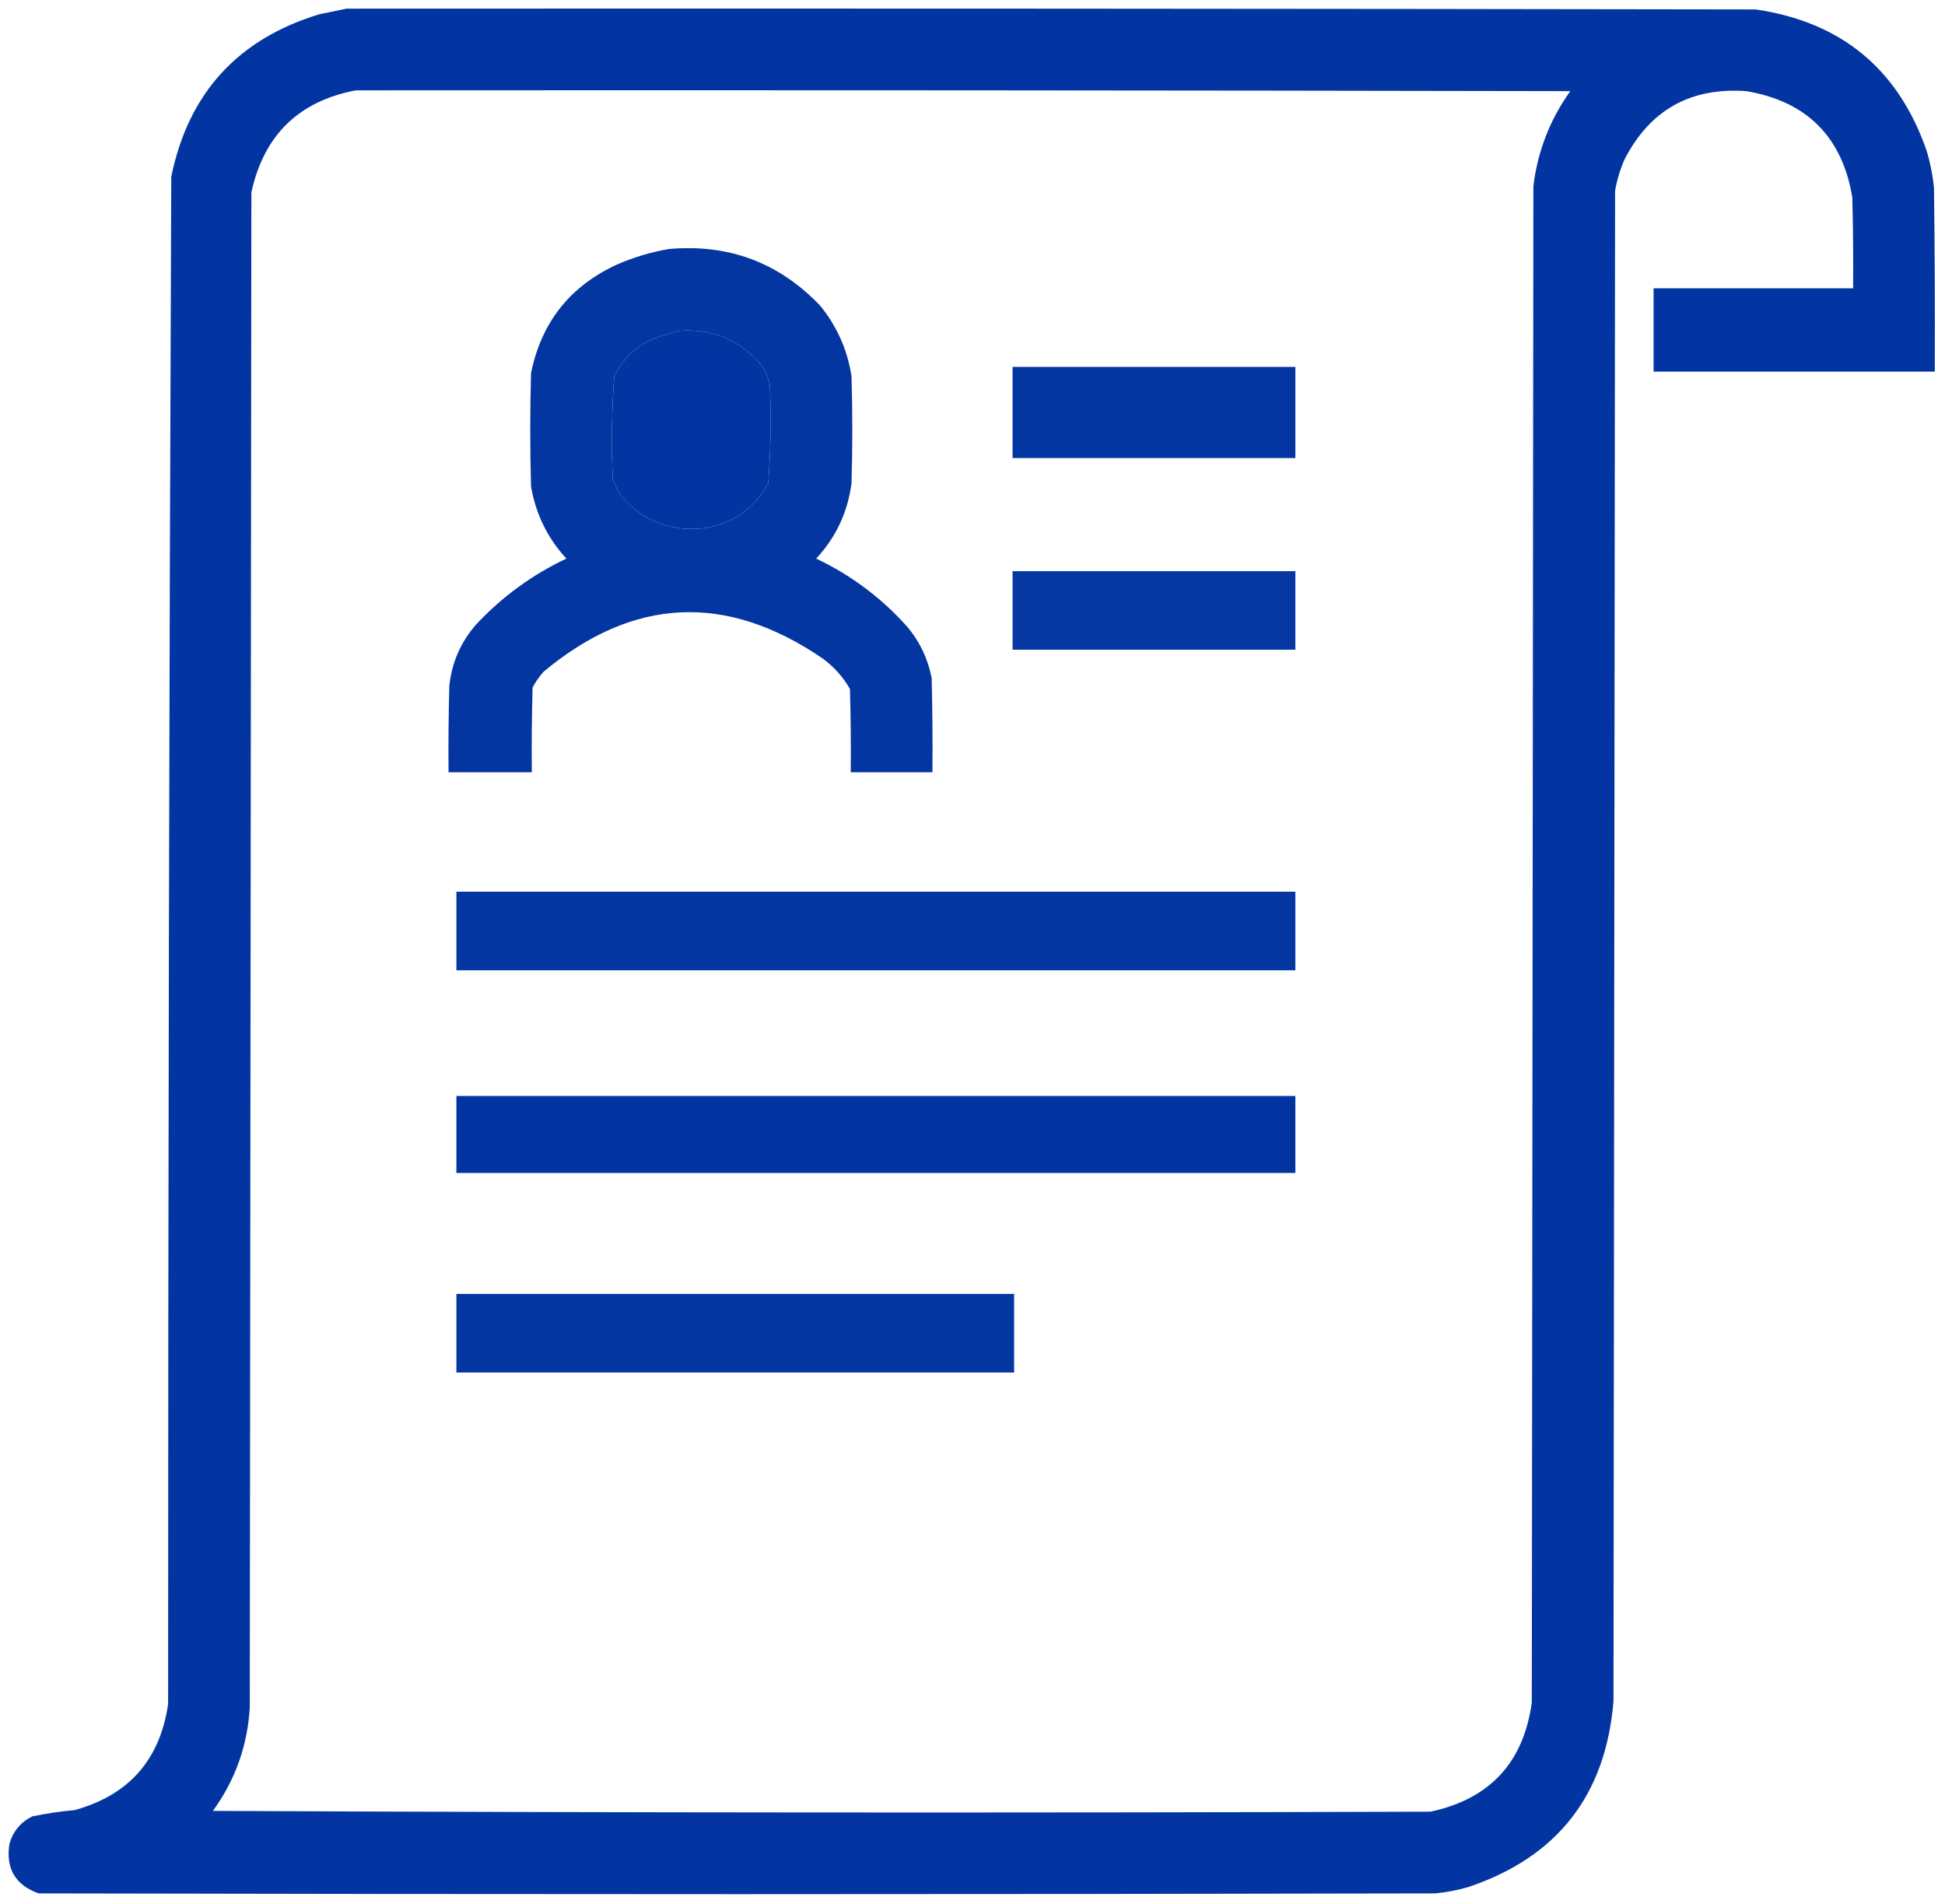
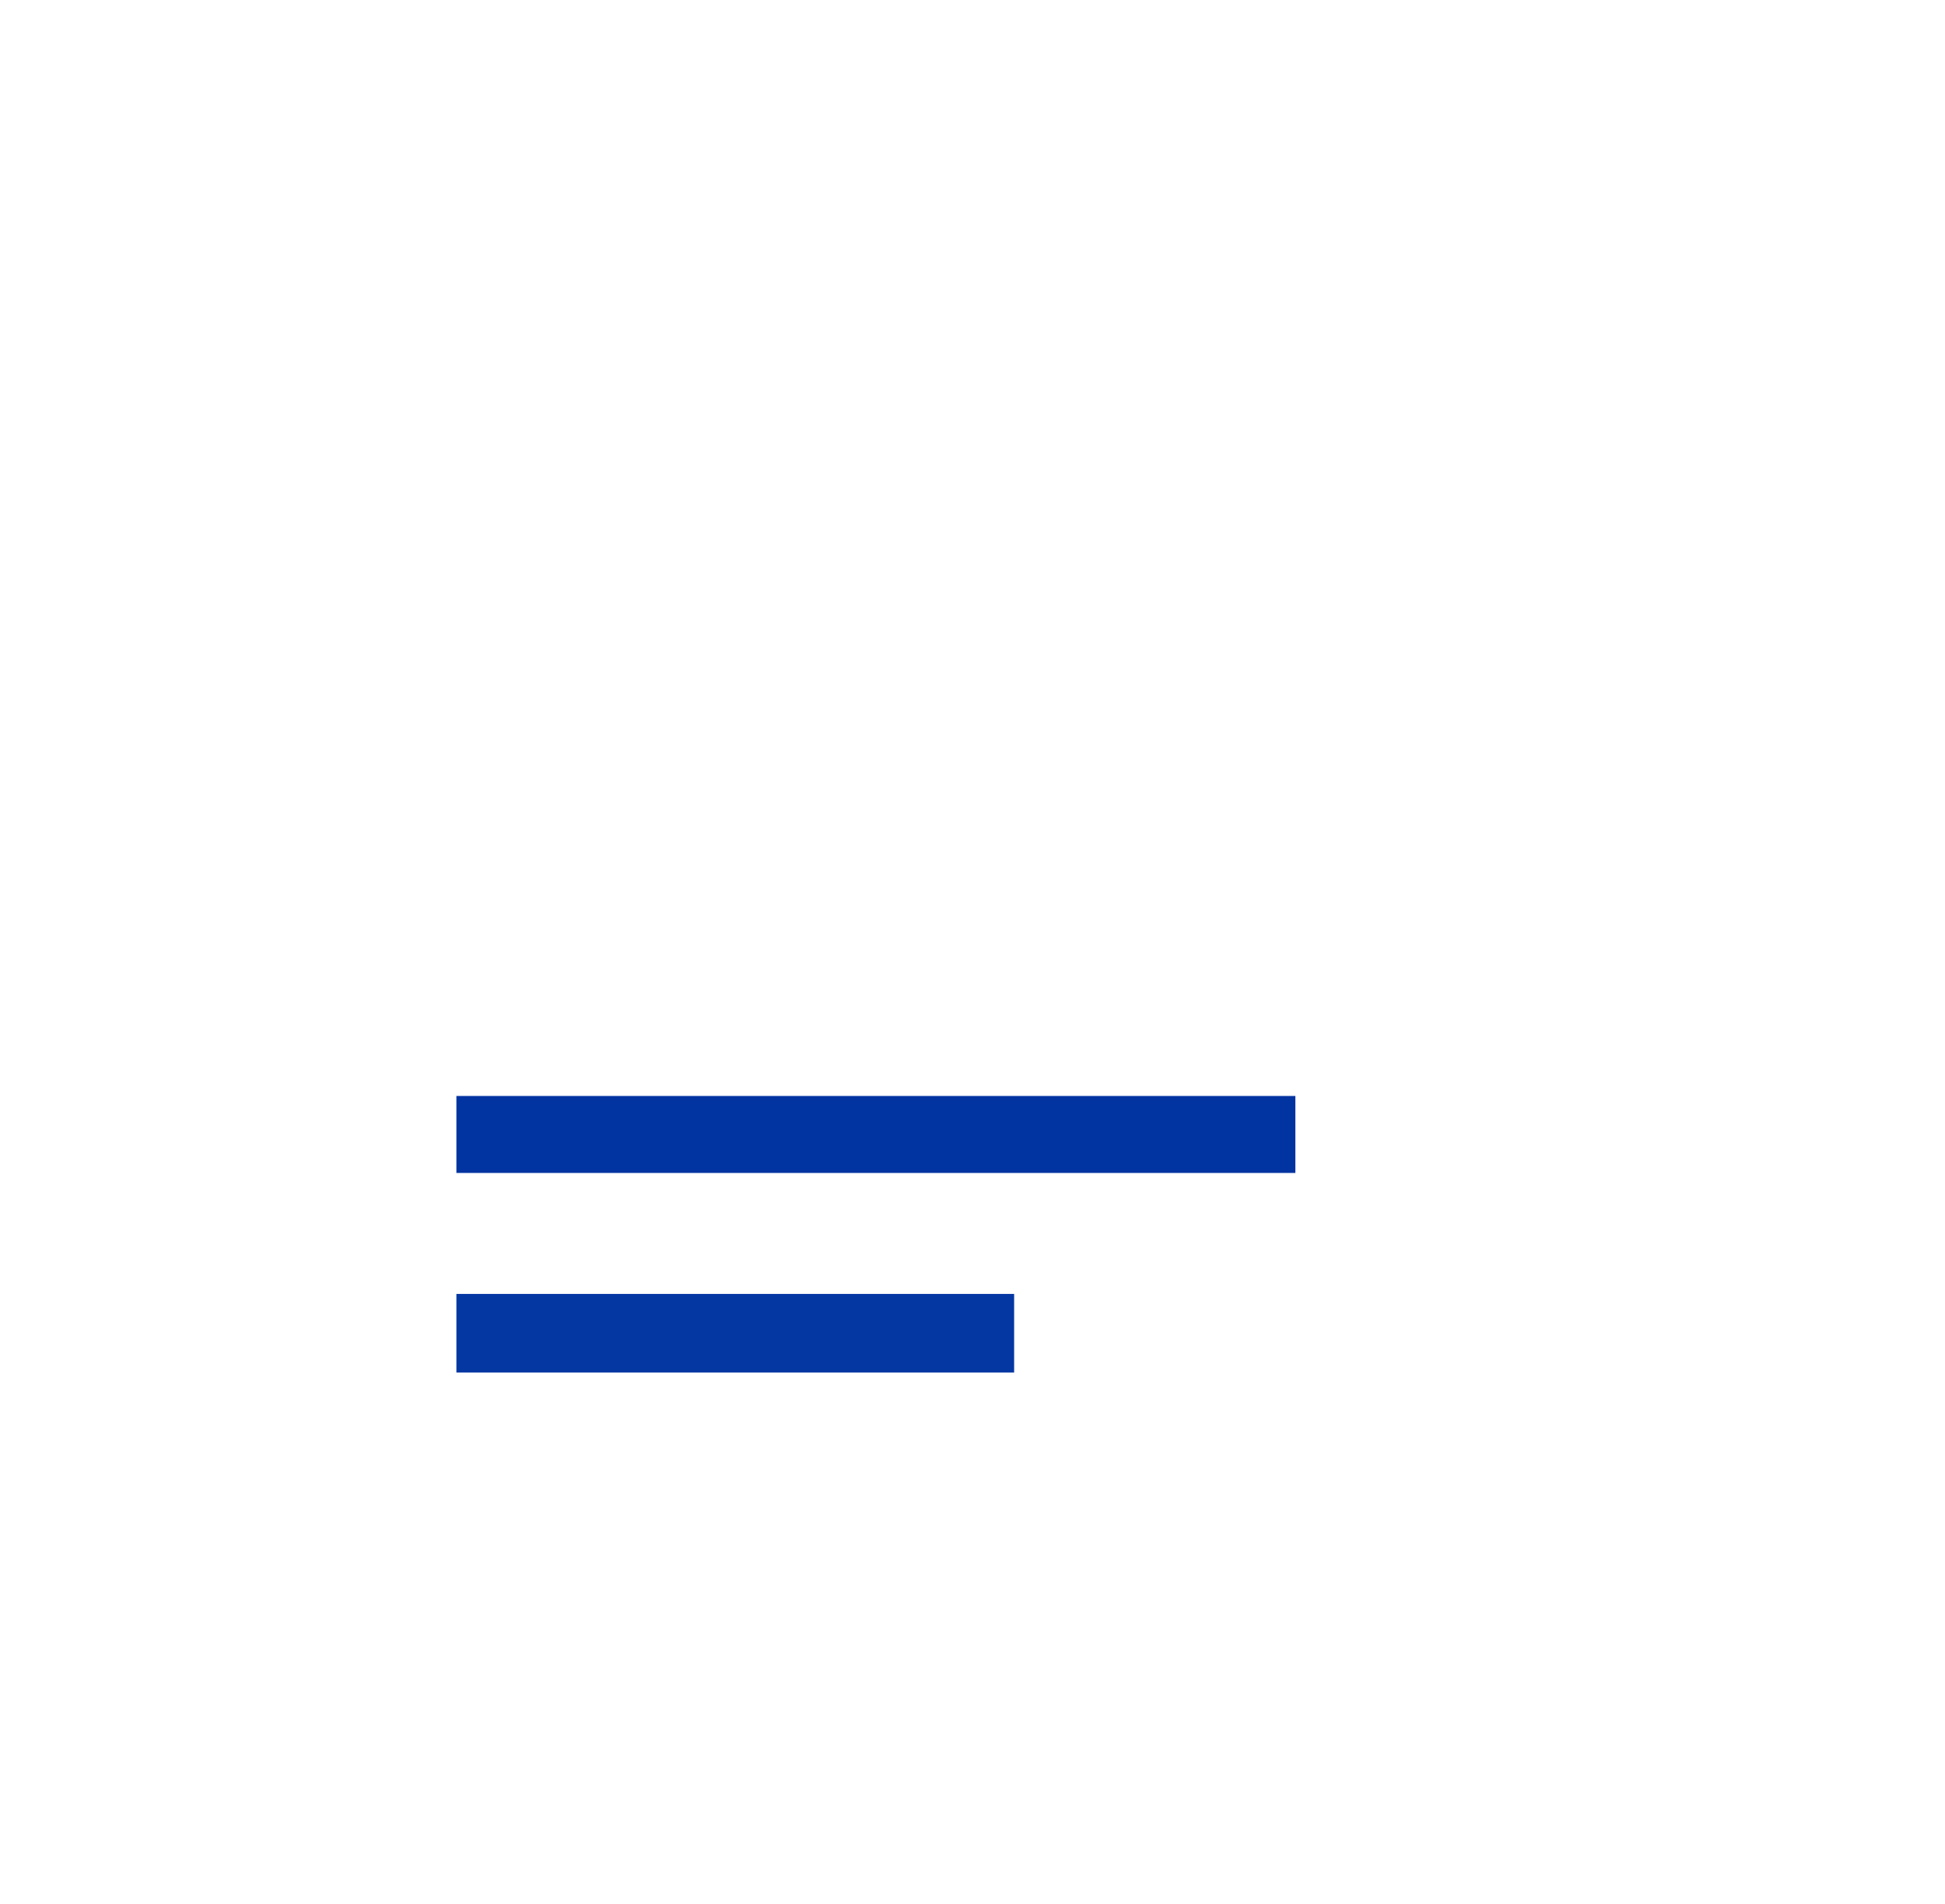
<svg xmlns="http://www.w3.org/2000/svg" version="1.1" width="1238px" height="1212px" style="shape-rendering:geometricPrecision; text-rendering:geometricPrecision; image-rendering:optimizeQuality; fill-rule:evenodd; clip-rule:evenodd">
  <g>
-     <path style="opacity:0.985" fill="#0133a1" d="M 220.5,5.5 C 519.5,5.333 818.5,5.5 1117.5,6C 1172.23,14.03 1208.57,44.197 1226.5,96.5C 1228.71,104.03 1230.21,111.697 1231,119.5C 1231.5,158.499 1231.67,197.499 1231.5,236.5C 1171.83,236.5 1112.17,236.5 1052.5,236.5C 1052.5,218.833 1052.5,201.167 1052.5,183.5C 1094.83,183.5 1137.17,183.5 1179.5,183.5C 1179.67,164.164 1179.5,144.83 1179,125.5C 1172.5,87 1150,64.5 1111.5,58C 1076.04,55.484 1050.2,69.984 1034,101.5C 1031.19,107.921 1029.19,114.588 1028,121.5C 1027.67,441.833 1027.33,762.167 1027,1082.5C 1022.15,1142.41 991.313,1181.91 934.5,1201C 927.621,1202.98 920.621,1204.31 913.5,1205C 617.167,1205.67 320.833,1205.67 24.5,1205C 9.734,1199.64 3.568,1189.14 6,1173.5C 8.279,1165.55 13.112,1159.72 20.5,1156C 29.41,1154.15 38.41,1152.81 47.5,1152C 82.024,1142.45 101.858,1119.95 107,1084.5C 107.005,760.476 107.672,436.476 109,112.5C 119.928,59.238 151.428,24.738 203.5,9C 209.315,7.871 214.981,6.705 220.5,5.5 Z M 226.5,57.5 C 484.167,57.333 741.834,57.5 999.5,58C 986.531,76.115 978.698,96.281 976,118.5C 975.667,440.167 975.333,761.833 975,1083.5C 969.739,1121.76 948.239,1144.93 910.5,1153C 652.166,1153.83 393.833,1153.67 135.5,1152.5C 149.765,1132.88 157.598,1110.88 159,1086.5C 159.333,765.167 159.667,443.833 160,122.5C 167.916,86.083 190.082,64.416 226.5,57.5 Z M 432.5,210.5 C 453.179,209.096 470.346,216.096 484,231.5C 486.81,235.453 488.81,239.787 490,244.5C 490.954,265.551 490.621,286.551 489,307.5C 480.451,323.209 467.284,332.709 449.5,336C 428.19,338.788 410.357,332.288 396,316.5C 393.473,312.779 391.473,308.779 390,304.5C 389.033,282.769 389.367,261.103 391,239.5C 396.619,227.881 405.453,219.715 417.5,215C 422.535,213.151 427.535,211.651 432.5,210.5 Z" />
-   </g>
+     </g>
  <g>
-     <path style="opacity:0.981" fill="#0133a1" d="M 425.5,158.5 C 463.626,155.036 495.793,167.036 522,194.5C 532.737,207.645 539.404,222.645 542,239.5C 542.667,262.167 542.667,284.833 542,307.5C 539.598,325.968 532.098,341.968 519.5,355.5C 542.021,366.192 561.521,380.859 578,399.5C 585.68,408.862 590.68,419.529 593,431.5C 593.5,451.497 593.667,471.497 593.5,491.5C 576.167,491.5 558.833,491.5 541.5,491.5C 541.667,473.83 541.5,456.164 541,438.5C 536.591,430.756 530.758,424.256 523.5,419C 462.186,377.136 403.019,379.969 346,427.5C 343.277,430.557 340.944,433.89 339,437.5C 338.5,455.497 338.333,473.497 338.5,491.5C 320.833,491.5 303.167,491.5 285.5,491.5C 285.333,473.164 285.5,454.83 286,436.5C 287.577,421.682 293.244,408.682 303,397.5C 319.502,379.828 338.669,365.828 360.5,355.5C 348.475,342.45 340.975,327.116 338,309.5C 337.333,285.5 337.333,261.5 338,237.5C 344.589,204.902 363.089,181.736 393.5,168C 403.915,163.568 414.581,160.402 425.5,158.5 Z M 432.5,210.5 C 427.535,211.651 422.535,213.151 417.5,215C 405.453,219.715 396.619,227.881 391,239.5C 389.367,261.103 389.033,282.769 390,304.5C 391.473,308.779 393.473,312.779 396,316.5C 410.357,332.288 428.19,338.788 449.5,336C 467.284,332.709 480.451,323.209 489,307.5C 490.621,286.551 490.954,265.551 490,244.5C 488.81,239.787 486.81,235.453 484,231.5C 470.346,216.096 453.179,209.096 432.5,210.5 Z" />
-   </g>
+     </g>
  <g>
-     <path style="opacity:0.983" fill="#0133a1" d="M 644.5,233.5 C 704.5,233.5 764.5,233.5 824.5,233.5C 824.5,252.833 824.5,272.167 824.5,291.5C 764.5,291.5 704.5,291.5 644.5,291.5C 644.5,272.167 644.5,252.833 644.5,233.5 Z" />
-   </g>
+     </g>
  <g>
-     <path style="opacity:0.976" fill="#0133a1" d="M 644.5,363.5 C 704.5,363.5 764.5,363.5 824.5,363.5C 824.5,380.167 824.5,396.833 824.5,413.5C 764.5,413.5 704.5,413.5 644.5,413.5C 644.5,396.833 644.5,380.167 644.5,363.5 Z" />
-   </g>
+     </g>
  <g>
-     <path style="opacity:0.979" fill="#0133a1" d="M 290.5,567.5 C 468.5,567.5 646.5,567.5 824.5,567.5C 824.5,584.167 824.5,600.833 824.5,617.5C 646.5,617.5 468.5,617.5 290.5,617.5C 290.5,600.833 290.5,584.167 290.5,567.5 Z" />
-   </g>
+     </g>
  <g>
    <path style="opacity:0.999" fill="#0133a1" d="M 290.5,697.5 C 468.5,697.5 646.5,697.5 824.5,697.5C 824.5,713.833 824.5,730.167 824.5,746.5C 646.5,746.5 468.5,746.5 290.5,746.5C 290.5,730.167 290.5,713.833 290.5,697.5 Z" />
  </g>
  <g>
    <path style="opacity:0.979" fill="#0133a1" d="M 290.5,823.5 C 408.833,823.5 527.167,823.5 645.5,823.5C 645.5,840.167 645.5,856.833 645.5,873.5C 527.167,873.5 408.833,873.5 290.5,873.5C 290.5,856.833 290.5,840.167 290.5,823.5 Z" />
  </g>
</svg>